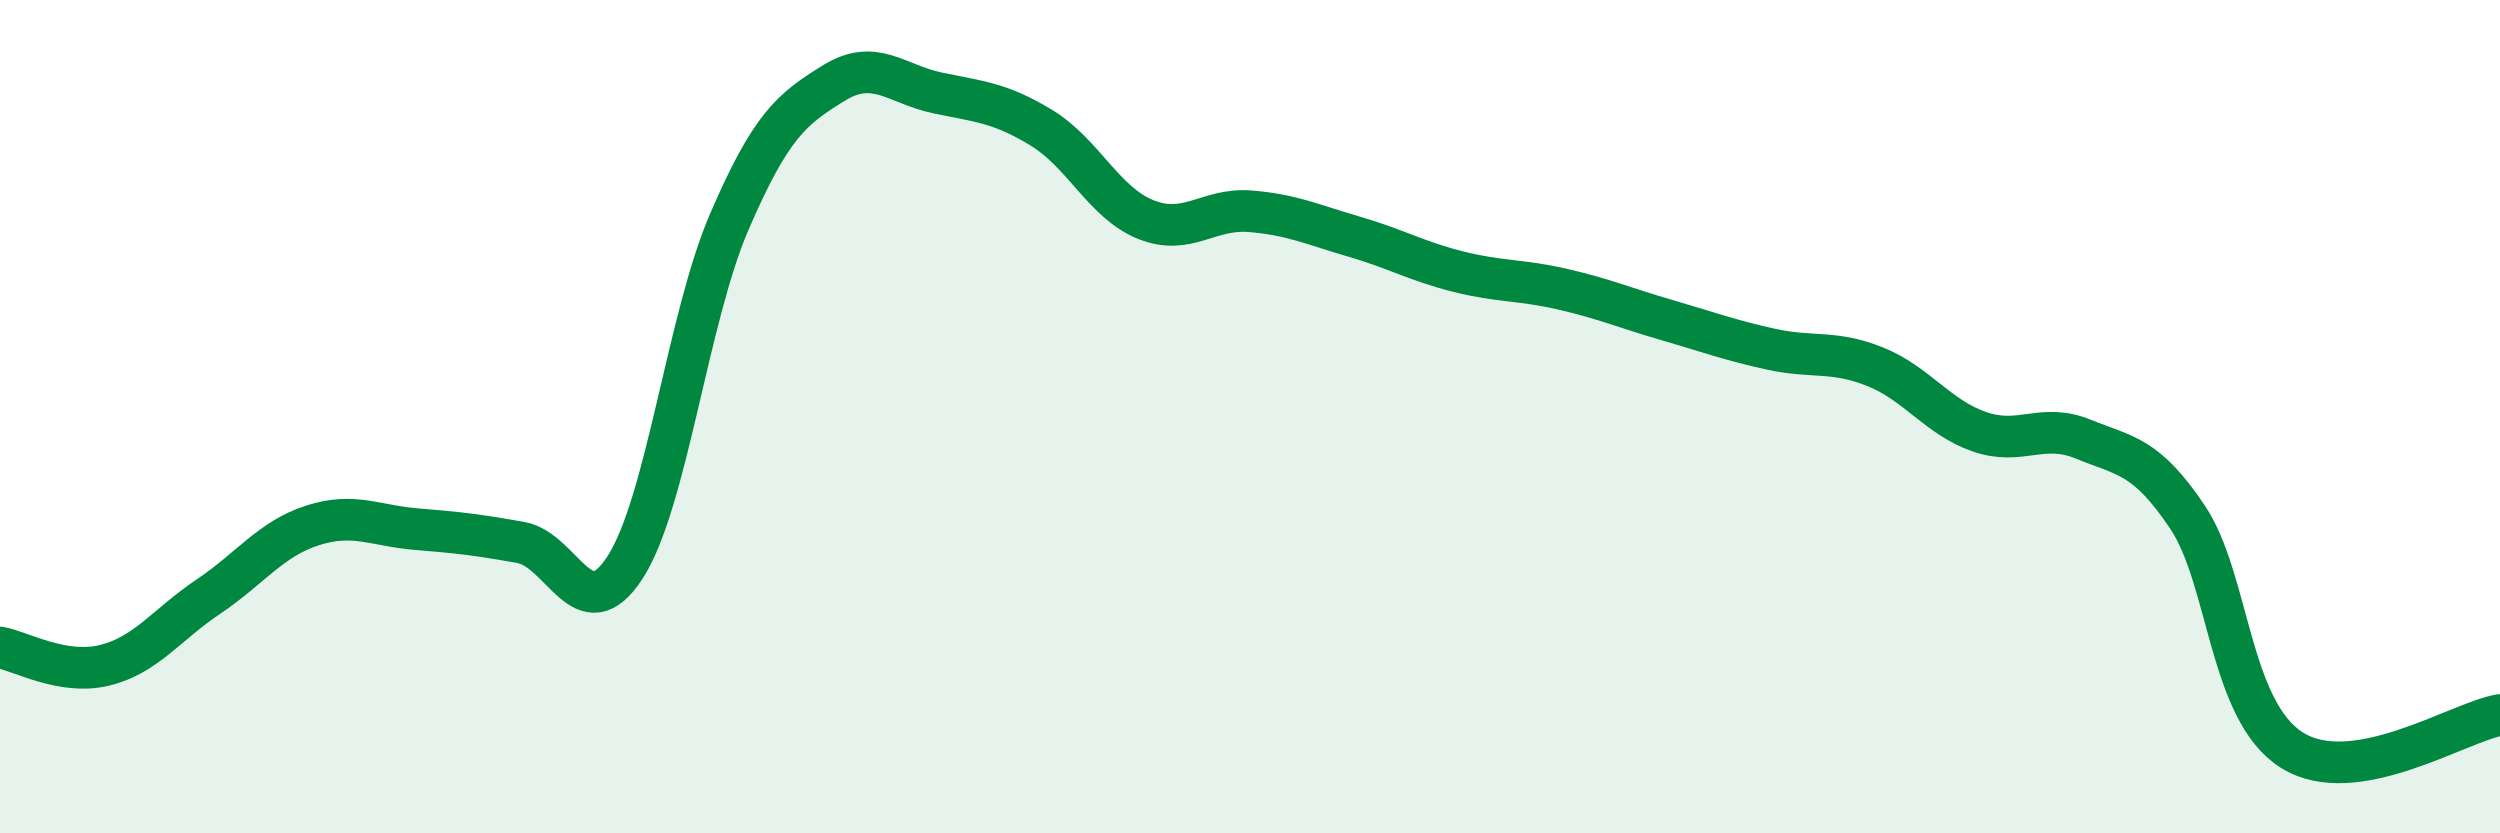
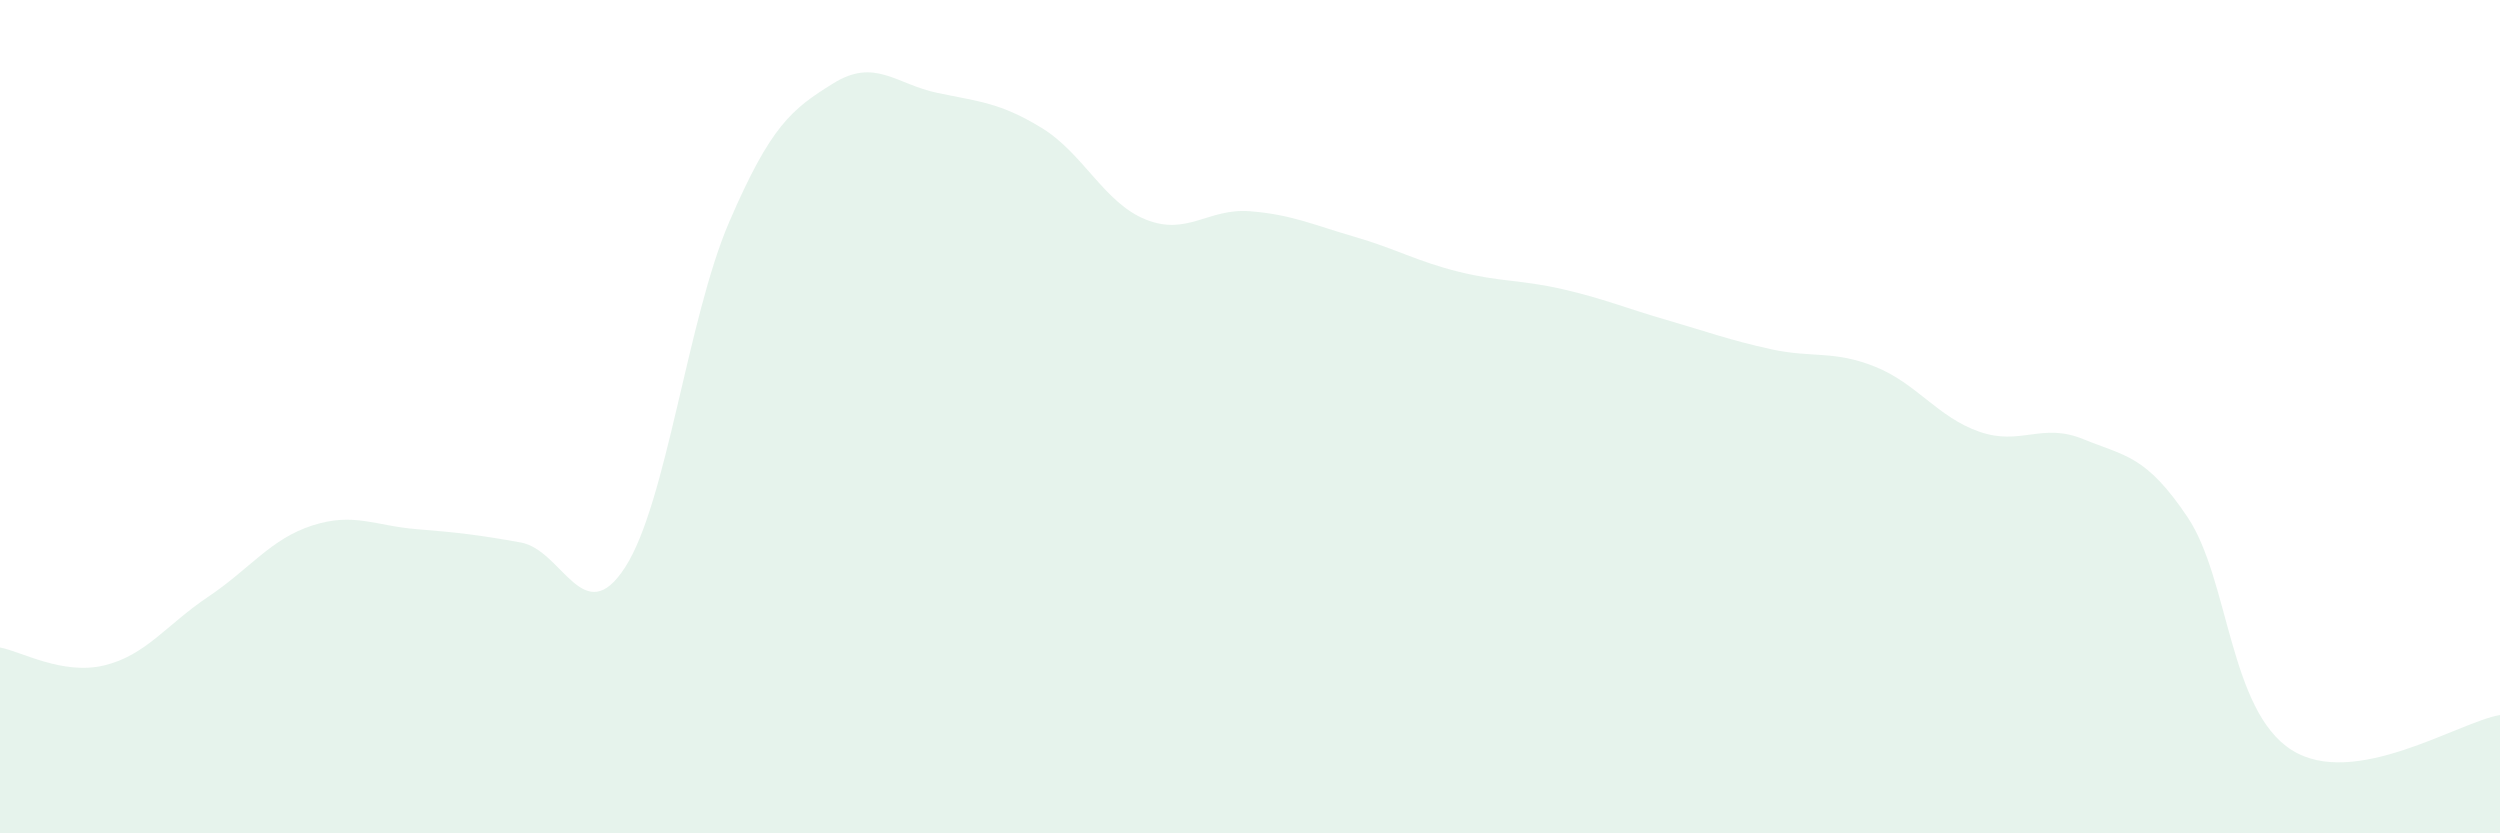
<svg xmlns="http://www.w3.org/2000/svg" width="60" height="20" viewBox="0 0 60 20">
  <path d="M 0,15.54 C 0.5,15.63 1.5,16.21 2.5,15.97 C 3.5,15.73 4,14.99 5,14.32 C 6,13.65 6.5,12.93 7.5,12.61 C 8.5,12.29 9,12.62 10,12.7 C 11,12.78 11.5,12.84 12.5,13.02 C 13.5,13.2 14,15.16 15,13.62 C 16,12.08 16.5,7.65 17.5,5.33 C 18.5,3.01 19,2.62 20,2 C 21,1.38 21.5,2.02 22.5,2.23 C 23.5,2.44 24,2.46 25,3.07 C 26,3.68 26.5,4.87 27.5,5.27 C 28.5,5.67 29,4.99 30,5.07 C 31,5.15 31.5,5.39 32.5,5.68 C 33.5,5.97 34,6.27 35,6.52 C 36,6.77 36.5,6.71 37.5,6.94 C 38.5,7.17 39,7.39 40,7.68 C 41,7.97 41.5,8.16 42.5,8.38 C 43.5,8.6 44,8.4 45,8.8 C 46,9.2 46.5,10.01 47.5,10.36 C 48.5,10.71 49,10.13 50,10.54 C 51,10.95 51.5,10.92 52.5,12.41 C 53.5,13.9 53.5,17.05 55,18 C 56.5,18.95 59,17.33 60,17.16L60 20L0 20Z" fill="#008740" opacity="0.1" stroke-linecap="round" stroke-linejoin="round" />
-   <path d="M 0,15.54 C 0.5,15.63 1.5,16.21 2.5,15.97 C 3.5,15.73 4,14.99 5,14.32 C 6,13.65 6.5,12.93 7.5,12.61 C 8.5,12.29 9,12.62 10,12.7 C 11,12.78 11.5,12.84 12.5,13.02 C 13.5,13.2 14,15.16 15,13.62 C 16,12.08 16.5,7.65 17.5,5.33 C 18.5,3.01 19,2.62 20,2 C 21,1.38 21.5,2.02 22.5,2.23 C 23.5,2.44 24,2.46 25,3.07 C 26,3.68 26.5,4.87 27.5,5.27 C 28.5,5.67 29,4.99 30,5.07 C 31,5.15 31.5,5.39 32.5,5.68 C 33.5,5.97 34,6.27 35,6.52 C 36,6.77 36.5,6.71 37.5,6.94 C 38.5,7.17 39,7.39 40,7.68 C 41,7.97 41.5,8.16 42.5,8.38 C 43.5,8.6 44,8.4 45,8.8 C 46,9.2 46.5,10.01 47.5,10.36 C 48.5,10.71 49,10.13 50,10.54 C 51,10.95 51.5,10.92 52.5,12.41 C 53.5,13.9 53.5,17.05 55,18 C 56.5,18.95 59,17.33 60,17.16" stroke="#008740" stroke-width="1" fill="none" stroke-linecap="round" stroke-linejoin="round" />
</svg>